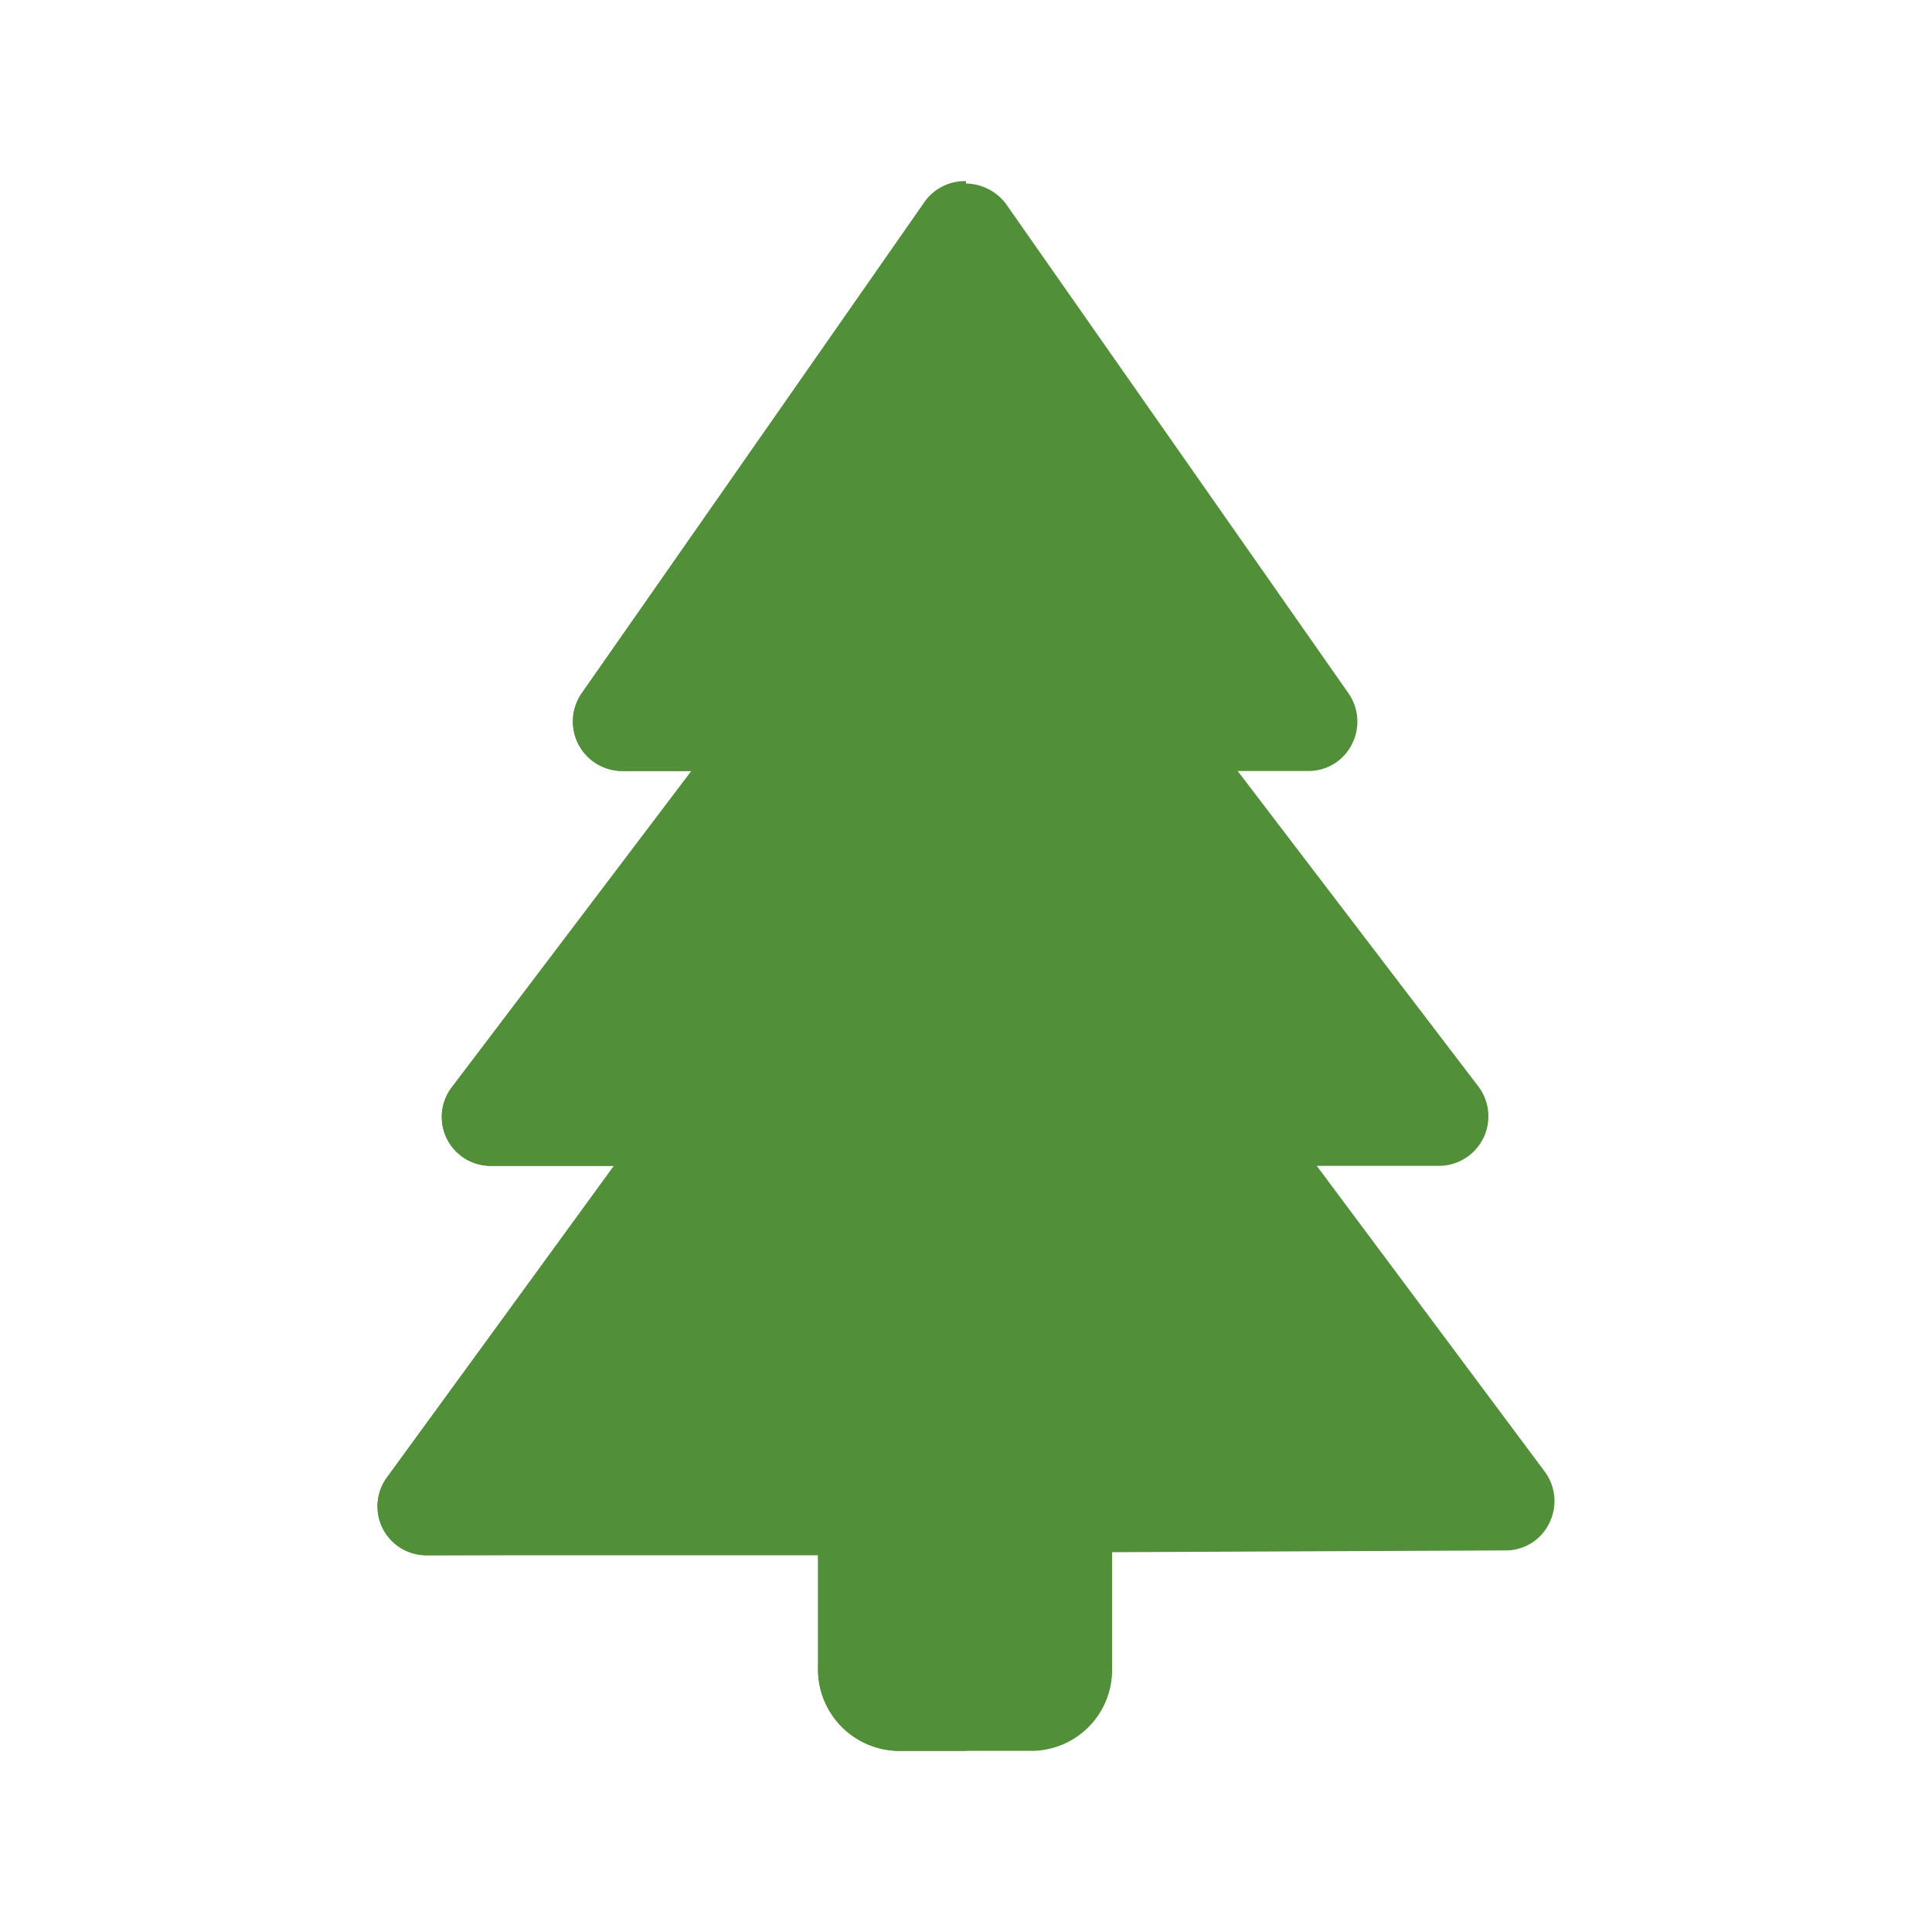
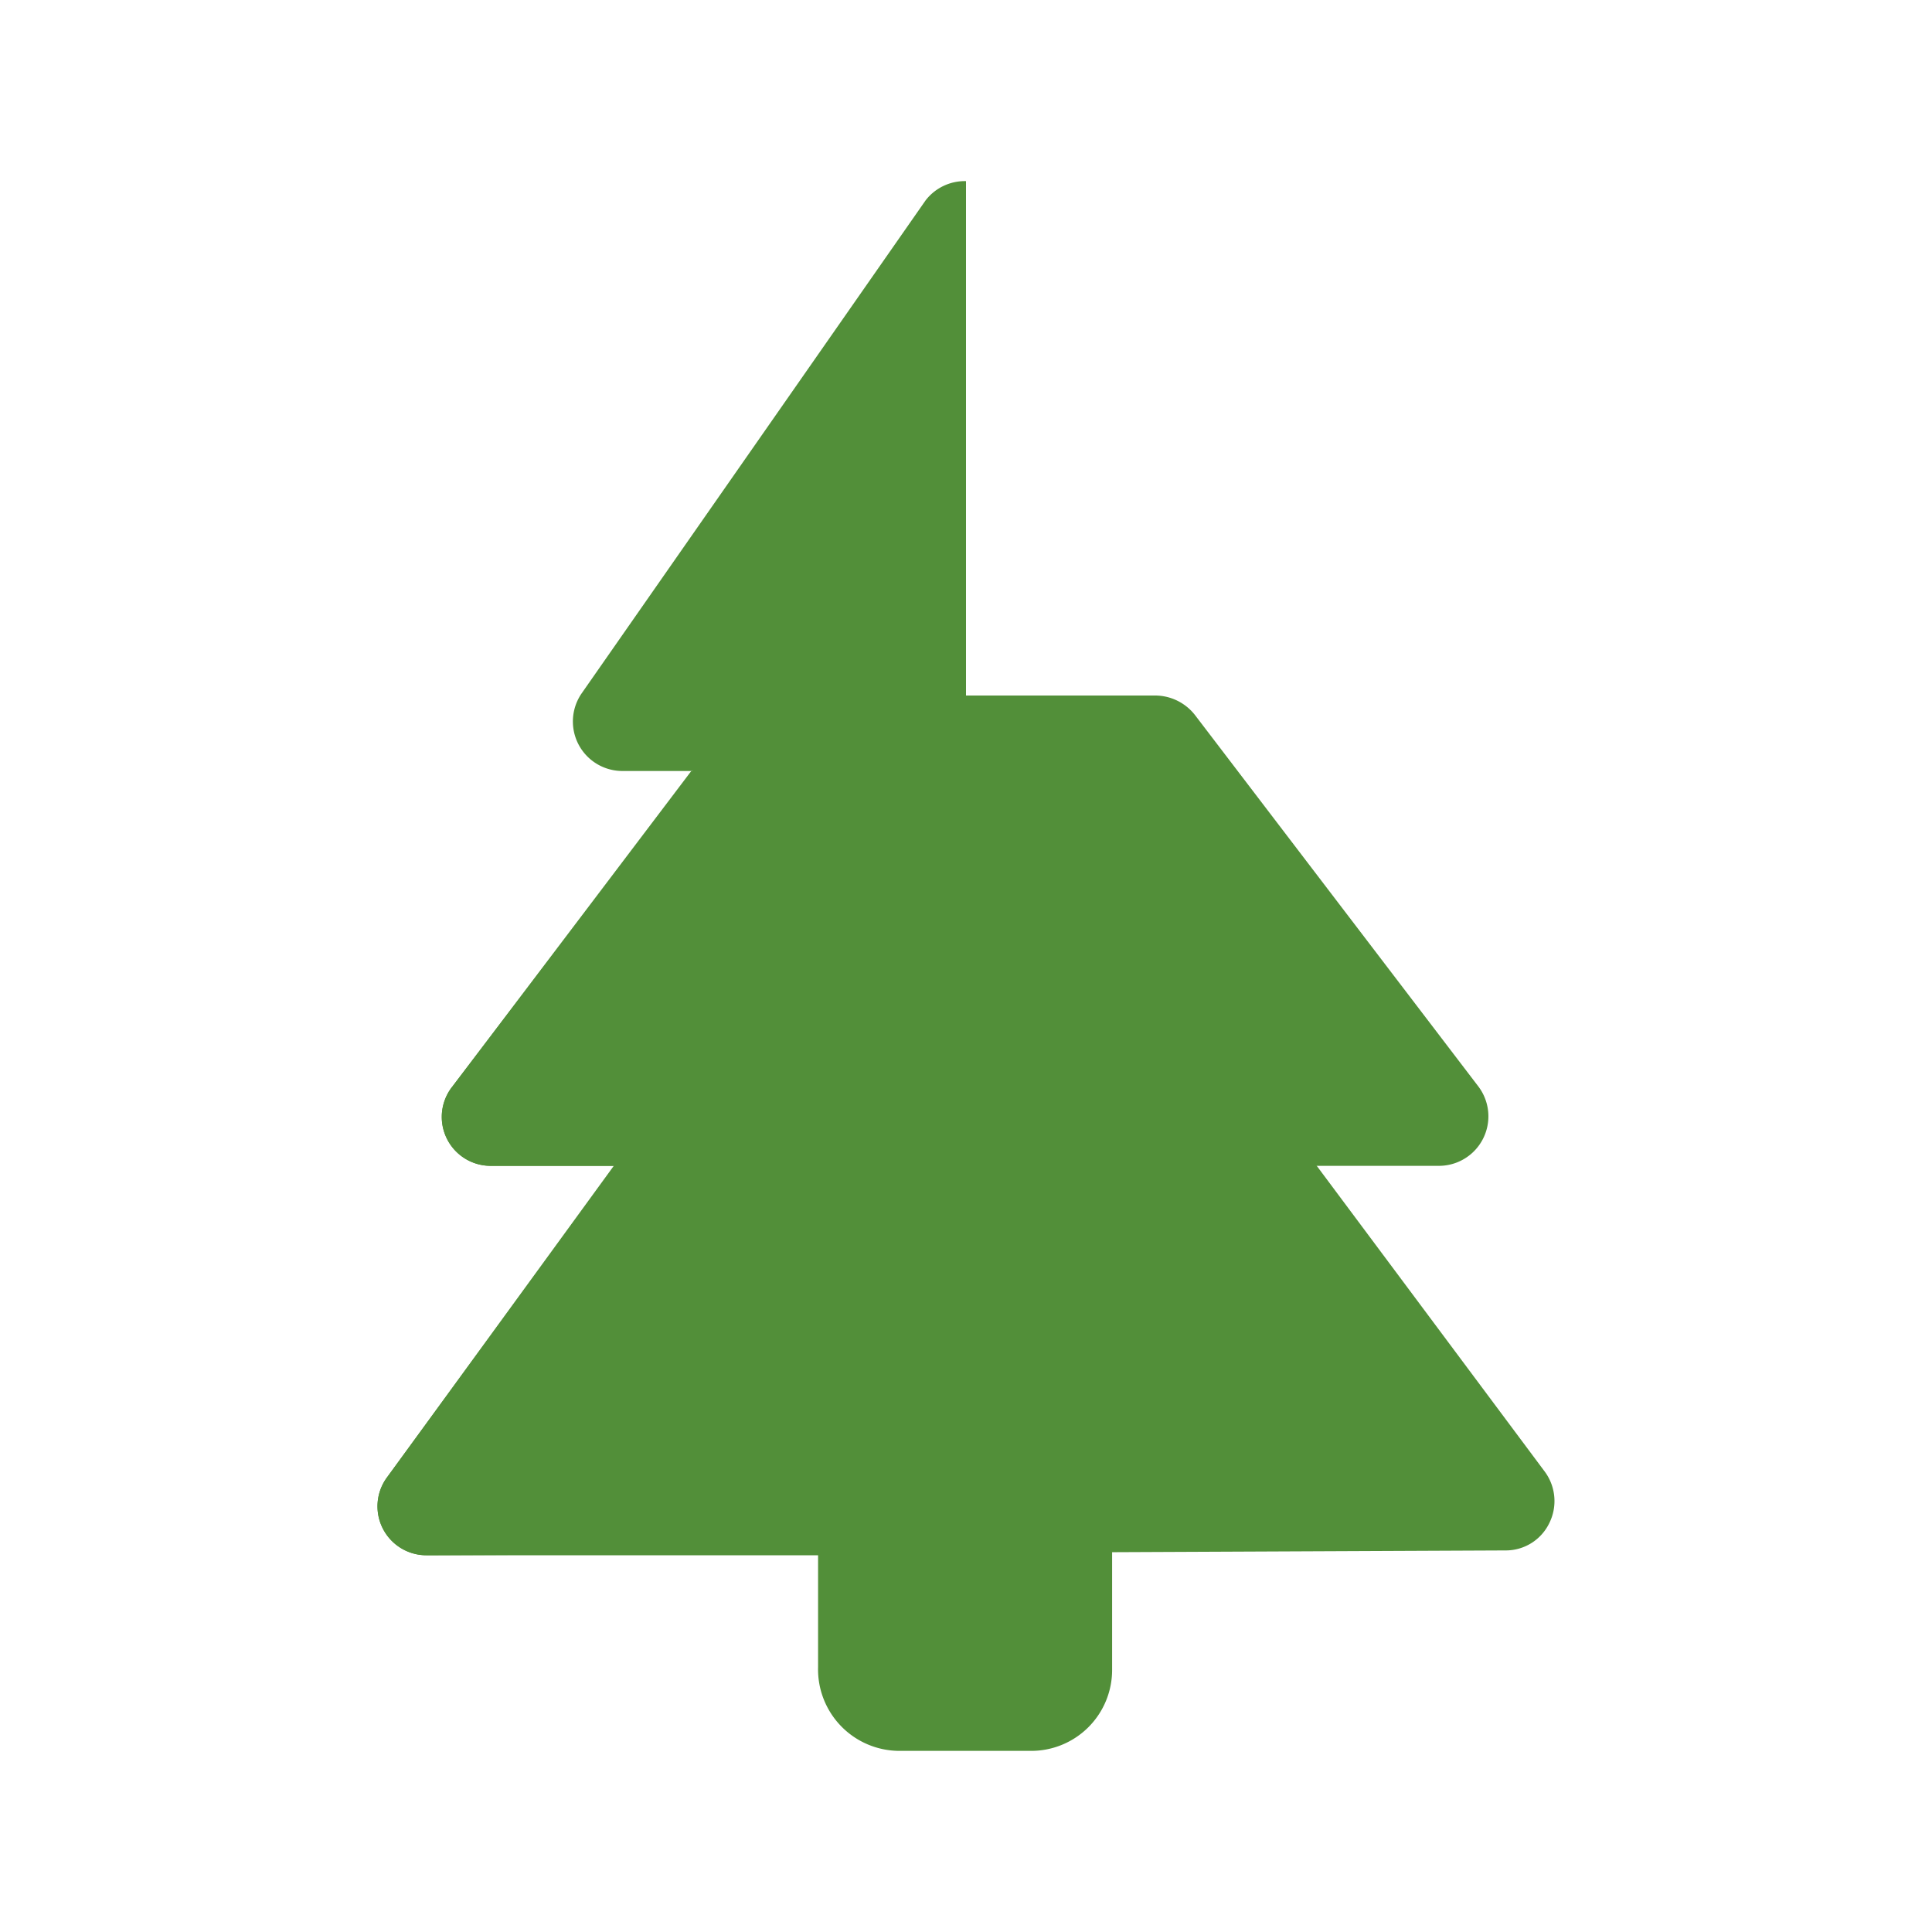
<svg xmlns="http://www.w3.org/2000/svg" id="Ebene_1" data-name="Ebene 1" viewBox="0 0 32 32">
  <defs>
    <style>.cls-1{fill:#528f39;}</style>
  </defs>
  <path class="cls-1" d="M17.61,24.09H14.36a.81.81,0,0,0-.81.81v2.71A1.35,1.35,0,0,0,14.9,29h2.17a1.34,1.34,0,0,0,1.35-1.35V24.9a.81.81,0,0,0-.81-.81Zm0,0" />
  <path class="cls-1" d="M25.59,24.38,20.9,18.09a.78.78,0,0,0-.65-.32l-8.56,0a.8.8,0,0,0-.65.34L6.41,24.47a.81.81,0,0,0,.66,1.29l17.87-.08a.8.8,0,0,0,.72-.45.82.82,0,0,0-.07-.85Zm0,0" />
  <path class="cls-1" d="M24.49,18l-4.7-6.16a.84.84,0,0,0-.65-.32H12.83a.84.84,0,0,0-.65.32L7.49,18a.81.81,0,0,0,.64,1.31H23.84A.82.82,0,0,0,24.49,18Zm0,0" />
-   <path class="cls-1" d="M22.34,11.49,16.65,3.36a.85.85,0,0,0-1.33,0L9.63,11.49a.82.82,0,0,0,.67,1.28H21.67a.8.8,0,0,0,.72-.44.82.82,0,0,0-.05-.84Zm0,0" />
-   <path class="cls-1" d="M16,25.72H13.55v1.88A1.35,1.35,0,0,0,14.9,29H16Zm0,0" />
  <path class="cls-1" d="M16,19.27H10.21l-3.8,5.2a.81.81,0,0,0,.65,1.29h0l6.48,0H16V19.27Zm0,0" />
  <path class="cls-1" d="M16,12.77H11.45L7.49,18a.81.81,0,0,0,.64,1.31H16Zm0,0" />
  <path class="cls-1" d="M16,3a.82.82,0,0,0-.67.32L9.63,11.49a.82.82,0,0,0,.67,1.28H16Zm0,0" />
</svg>